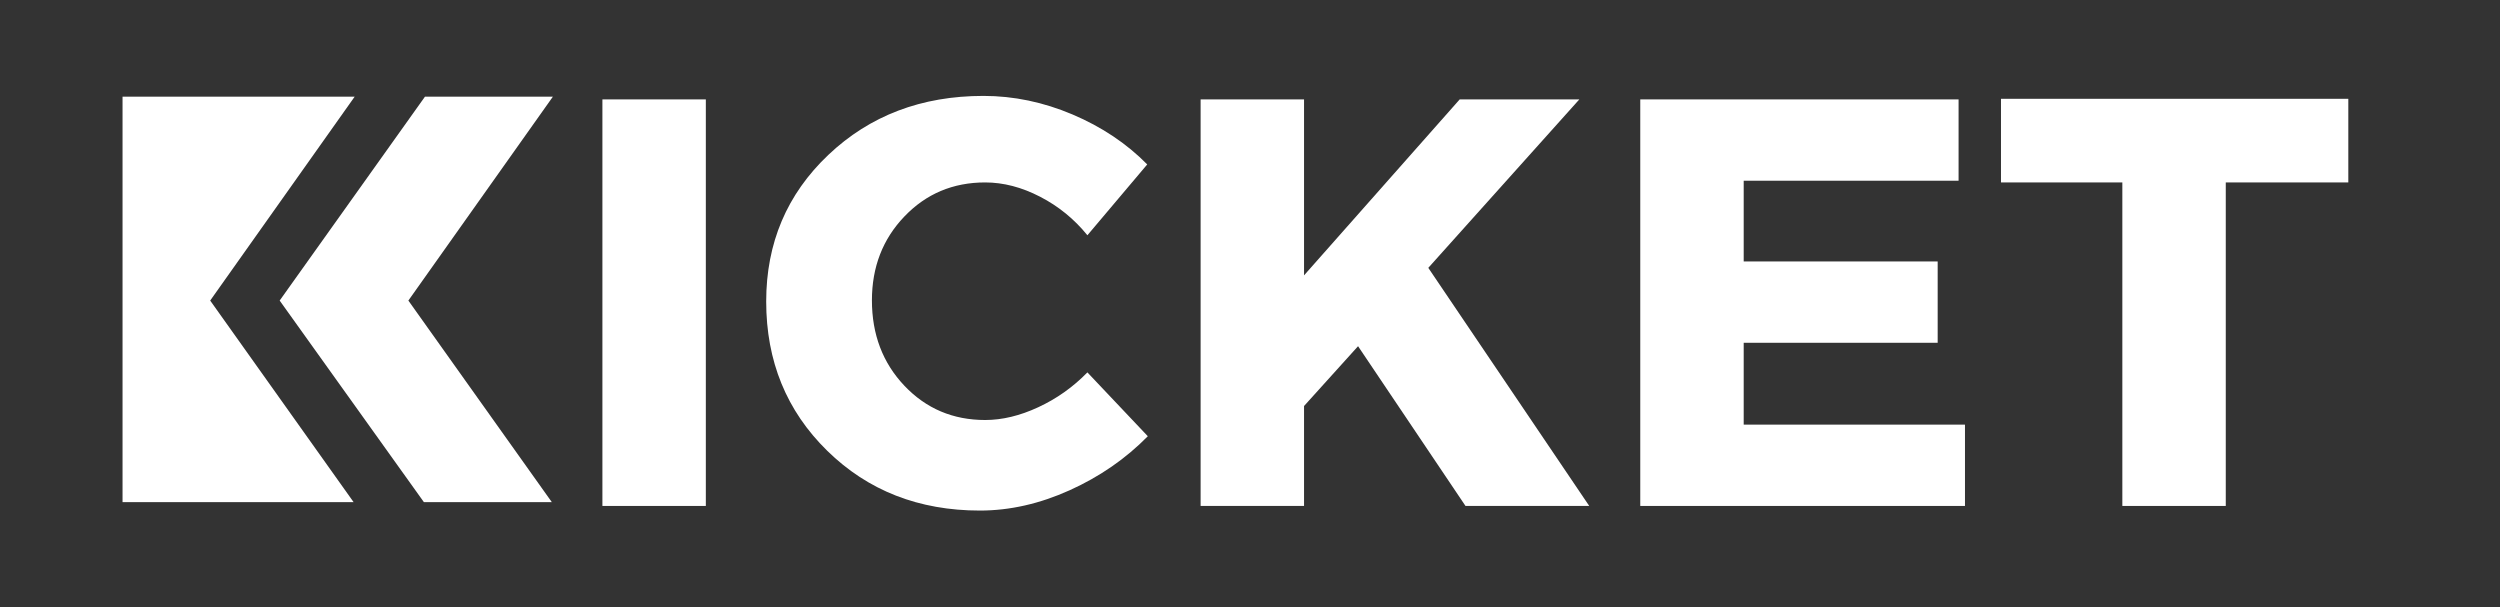
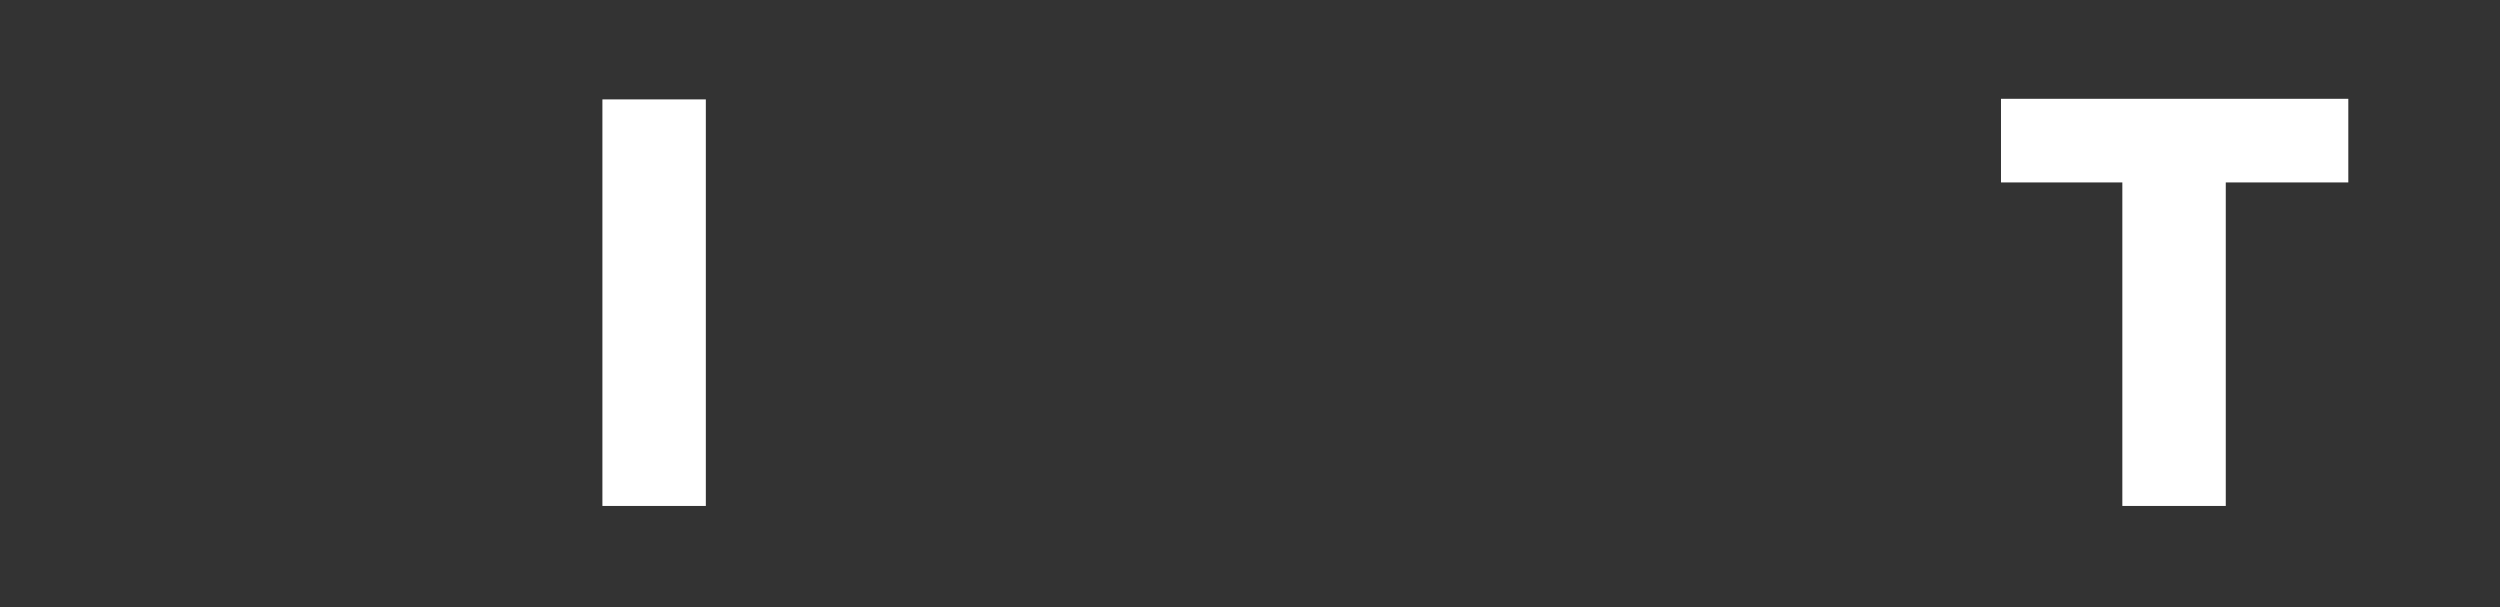
<svg xmlns="http://www.w3.org/2000/svg" width="700" zoomAndPan="magnify" viewBox="0 0 525 127.5" height="170" preserveAspectRatio="xMidYMid meet" version="1.0">
  <rect x="0" y="0" width="525" height="127.5" fill="#333333" stroke="none" />
  <defs>
    <g />
    <clipPath id="9276406fe8">
      <path d="M 58 20.305 L 116.129 20.305 L 116.129 105.445 L 58 105.445 Z M 58 20.305 " clip-rule="nonzero" />
    </clipPath>
    <clipPath id="e204ee9d87">
-       <path d="M 25.734 20.305 L 75 20.305 L 75 105.445 L 25.734 105.445 Z M 25.734 20.305 " clip-rule="nonzero" />
-     </clipPath>
+       </clipPath>
  </defs>
  <g fill="#ffffff" fill-opacity="1">
    <g transform="translate(117.975, 106.249)">
      <g>
        <path d="M 30.25 0 L 8.531 0 L 8.531 -85.375 L 30.25 -85.375 Z M 30.25 0 " />
      </g>
    </g>
  </g>
  <g fill="#ffffff" fill-opacity="1">
    <g transform="translate(157.979, 106.249)">
      <g>
-         <path d="M 48.547 -86.109 C 54.891 -86.109 61.129 -84.805 67.266 -82.203 C 73.398 -79.598 78.625 -76.102 82.938 -71.719 L 70.375 -56.844 C 67.613 -60.25 64.301 -62.945 60.438 -64.938 C 56.57 -66.938 52.727 -67.938 48.906 -67.938 C 42.156 -67.938 36.504 -65.555 31.953 -60.797 C 27.398 -56.047 25.125 -50.172 25.125 -43.172 C 25.125 -36.016 27.398 -30.035 31.953 -25.234 C 36.504 -20.441 42.156 -18.047 48.906 -18.047 C 52.488 -18.047 56.207 -18.941 60.062 -20.734 C 63.926 -22.523 67.363 -24.961 70.375 -28.047 L 83.062 -14.641 C 78.426 -9.922 72.957 -6.141 66.656 -3.297 C 60.352 -0.453 54.07 0.969 47.812 0.969 C 34.969 0.969 24.273 -3.219 15.734 -11.594 C 7.191 -19.969 2.922 -30.414 2.922 -42.938 C 2.922 -55.207 7.27 -65.469 15.969 -73.719 C 24.676 -81.977 35.535 -86.109 48.547 -86.109 Z M 48.547 -86.109 " />
-       </g>
+         </g>
    </g>
  </g>
  <g fill="#ffffff" fill-opacity="1">
    <g transform="translate(243.598, 106.249)">
      <g>
-         <path d="M 64.156 0 L 41.594 -33.547 L 30.25 -20.984 L 30.25 0 L 8.531 0 L 8.531 -85.375 L 30.25 -85.375 L 30.25 -48.422 L 62.938 -85.375 L 88.062 -85.375 L 56.344 -50 L 90.141 0 Z M 64.156 0 " />
-       </g>
+         </g>
    </g>
  </g>
  <g fill="#ffffff" fill-opacity="1">
    <g transform="translate(335.926, 106.249)">
      <g>
-         <path d="M 75.375 -68.297 L 30.25 -68.297 L 30.25 -51.344 L 70.984 -51.344 L 70.984 -34.266 L 30.25 -34.266 L 30.25 -17.078 L 76.719 -17.078 L 76.719 0 L 8.531 0 L 8.531 -85.375 L 75.375 -85.375 Z M 75.375 -68.297 " />
-       </g>
+         </g>
    </g>
  </g>
  <g fill="#ffffff" fill-opacity="1">
    <g transform="translate(419.349, 106.249)">
      <g>
        <path d="M 73.797 -67.938 L 48.062 -67.938 L 48.062 0 L 26.344 0 L 26.344 -67.938 L 0.859 -67.938 L 0.859 -85.5 L 73.797 -85.5 Z M 73.797 -67.938 " />
      </g>
    </g>
  </g>
  <g clip-path="url(#9276406fe8)">
-     <path fill="#ffffff" d="M 58.73 63.117 L 89.242 105.762 L 116.105 105.762 L 85.758 63.117 L 116.105 20.301 L 89.242 20.301 Z M 58.73 63.117 " fill-opacity="1" fill-rule="evenodd" />
-   </g>
+     </g>
  <g clip-path="url(#e204ee9d87)">
    <path fill="#ffffff" d="M 74.48 105.762 L 44.141 63.117 L 74.48 20.301 L 25.734 20.301 L 25.734 105.762 Z M 74.48 105.762 " fill-opacity="1" fill-rule="evenodd" />
  </g>
</svg>